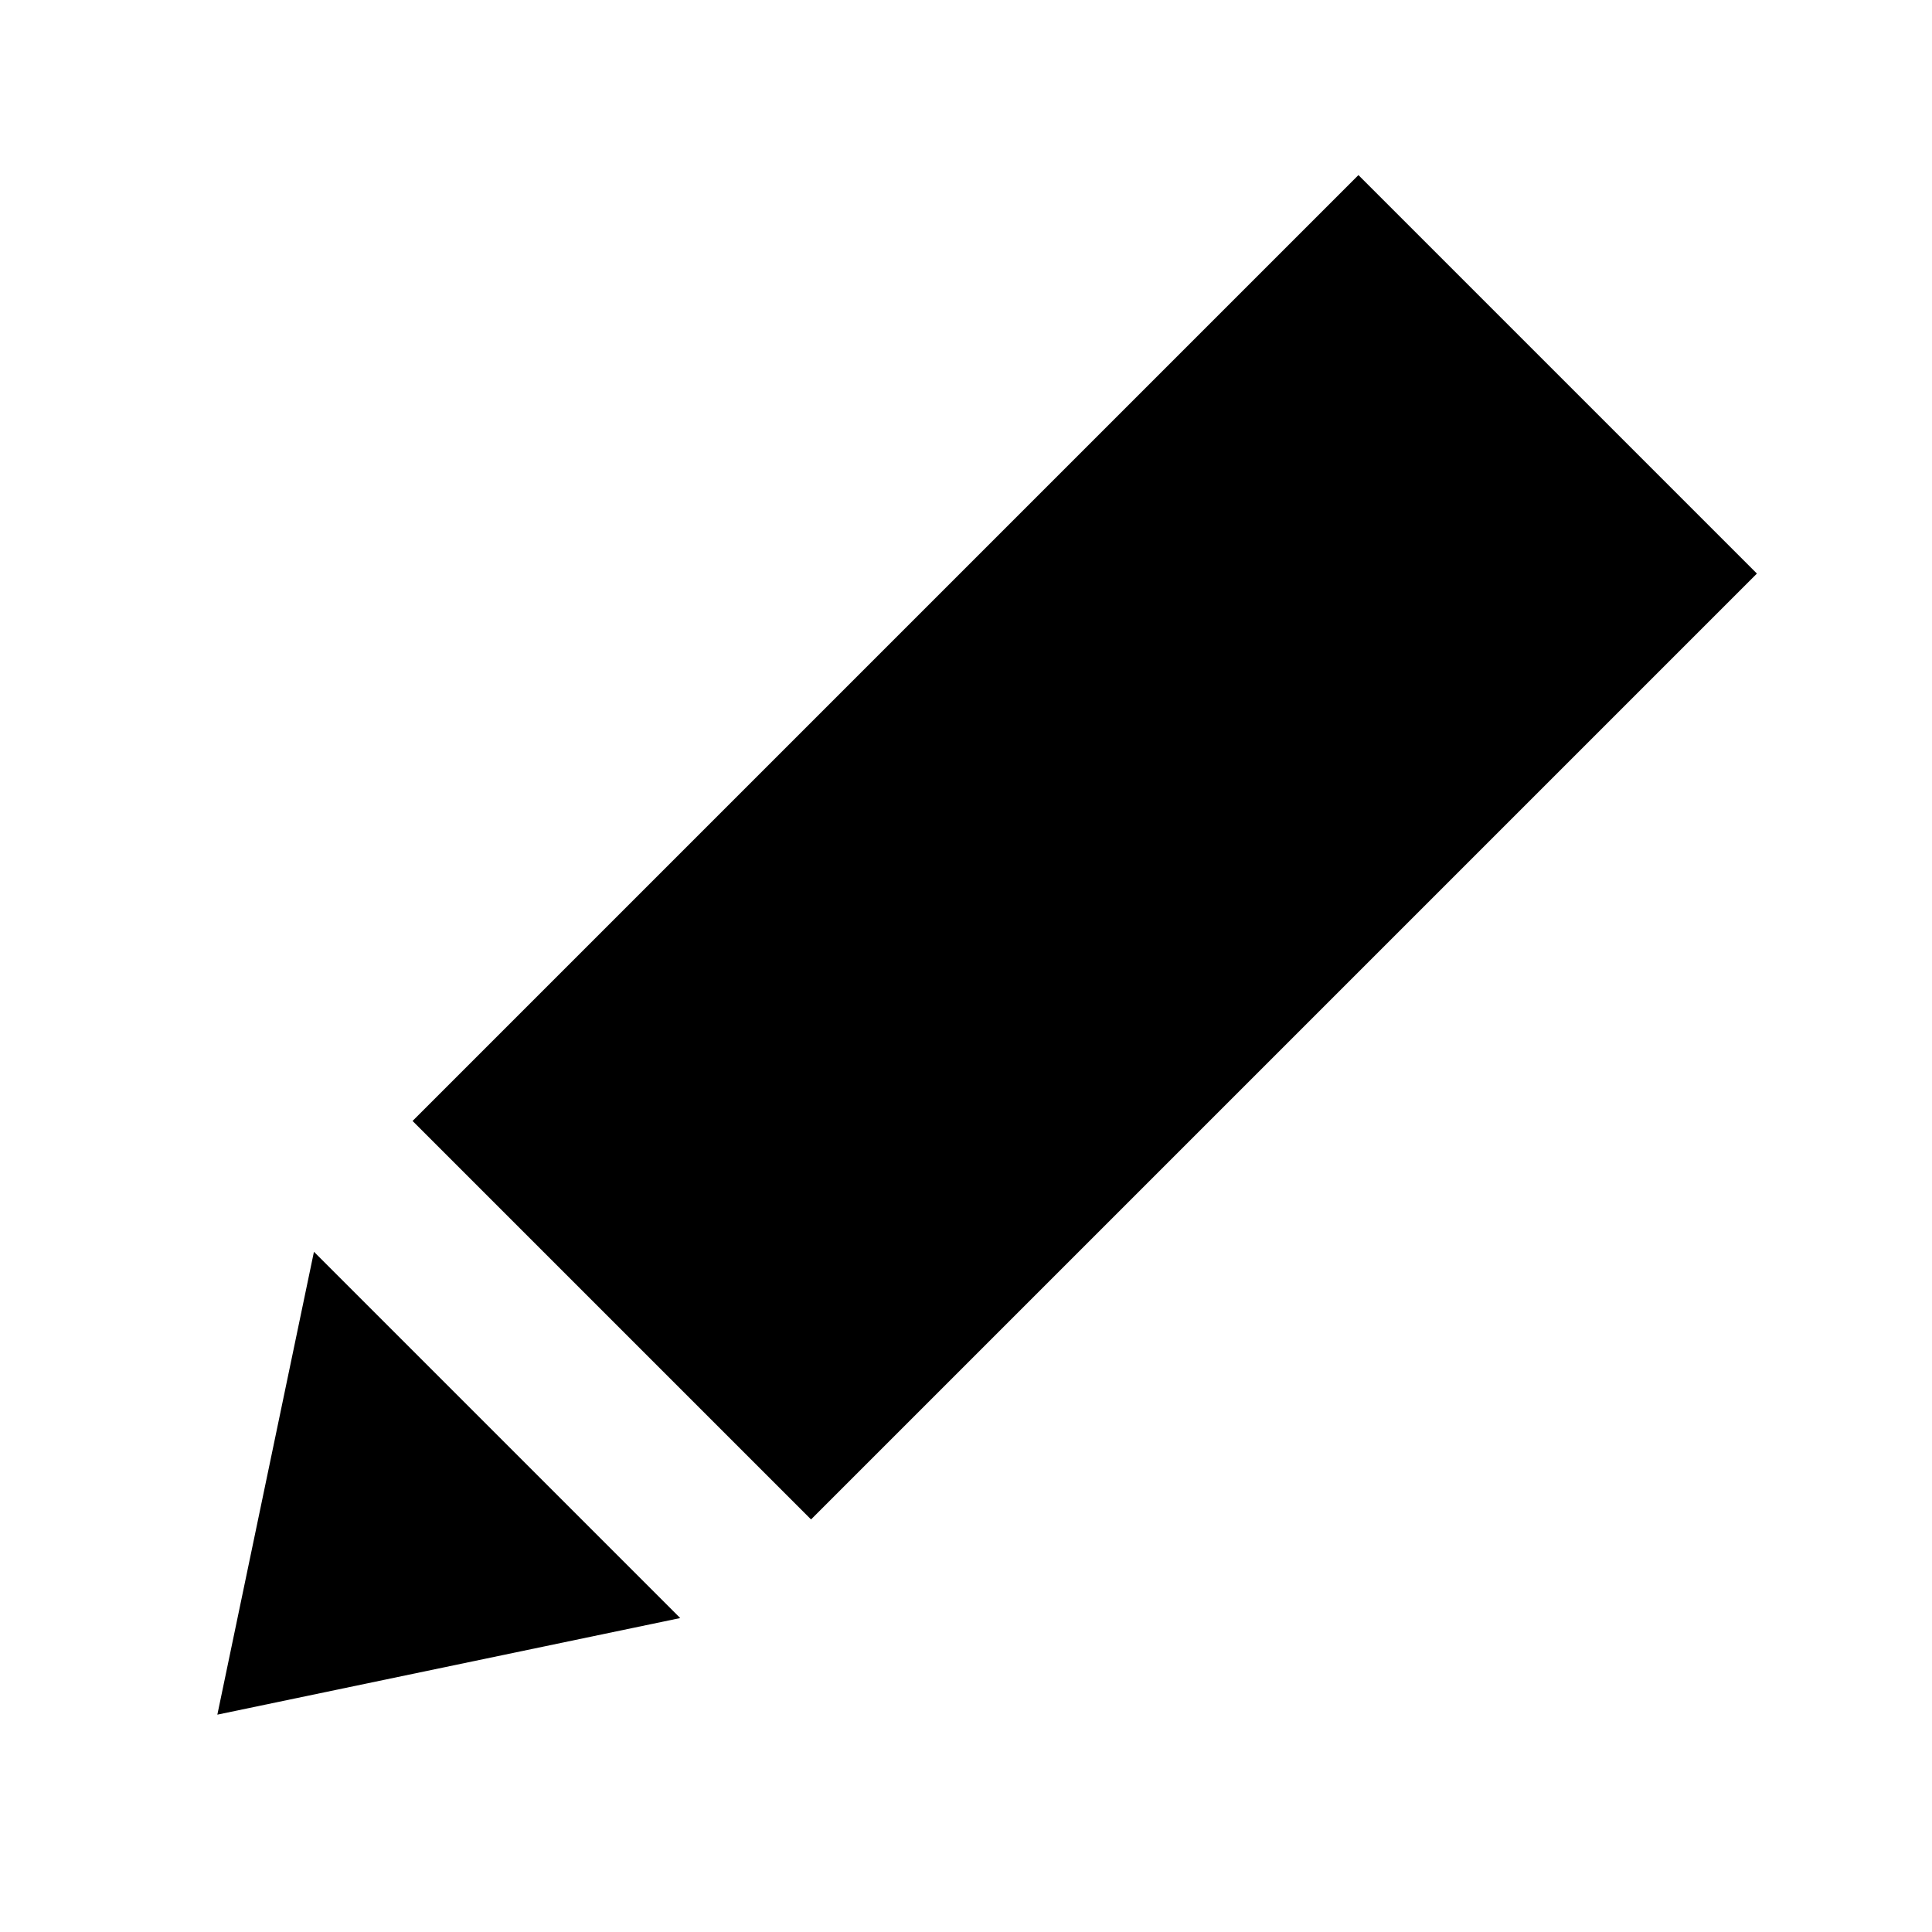
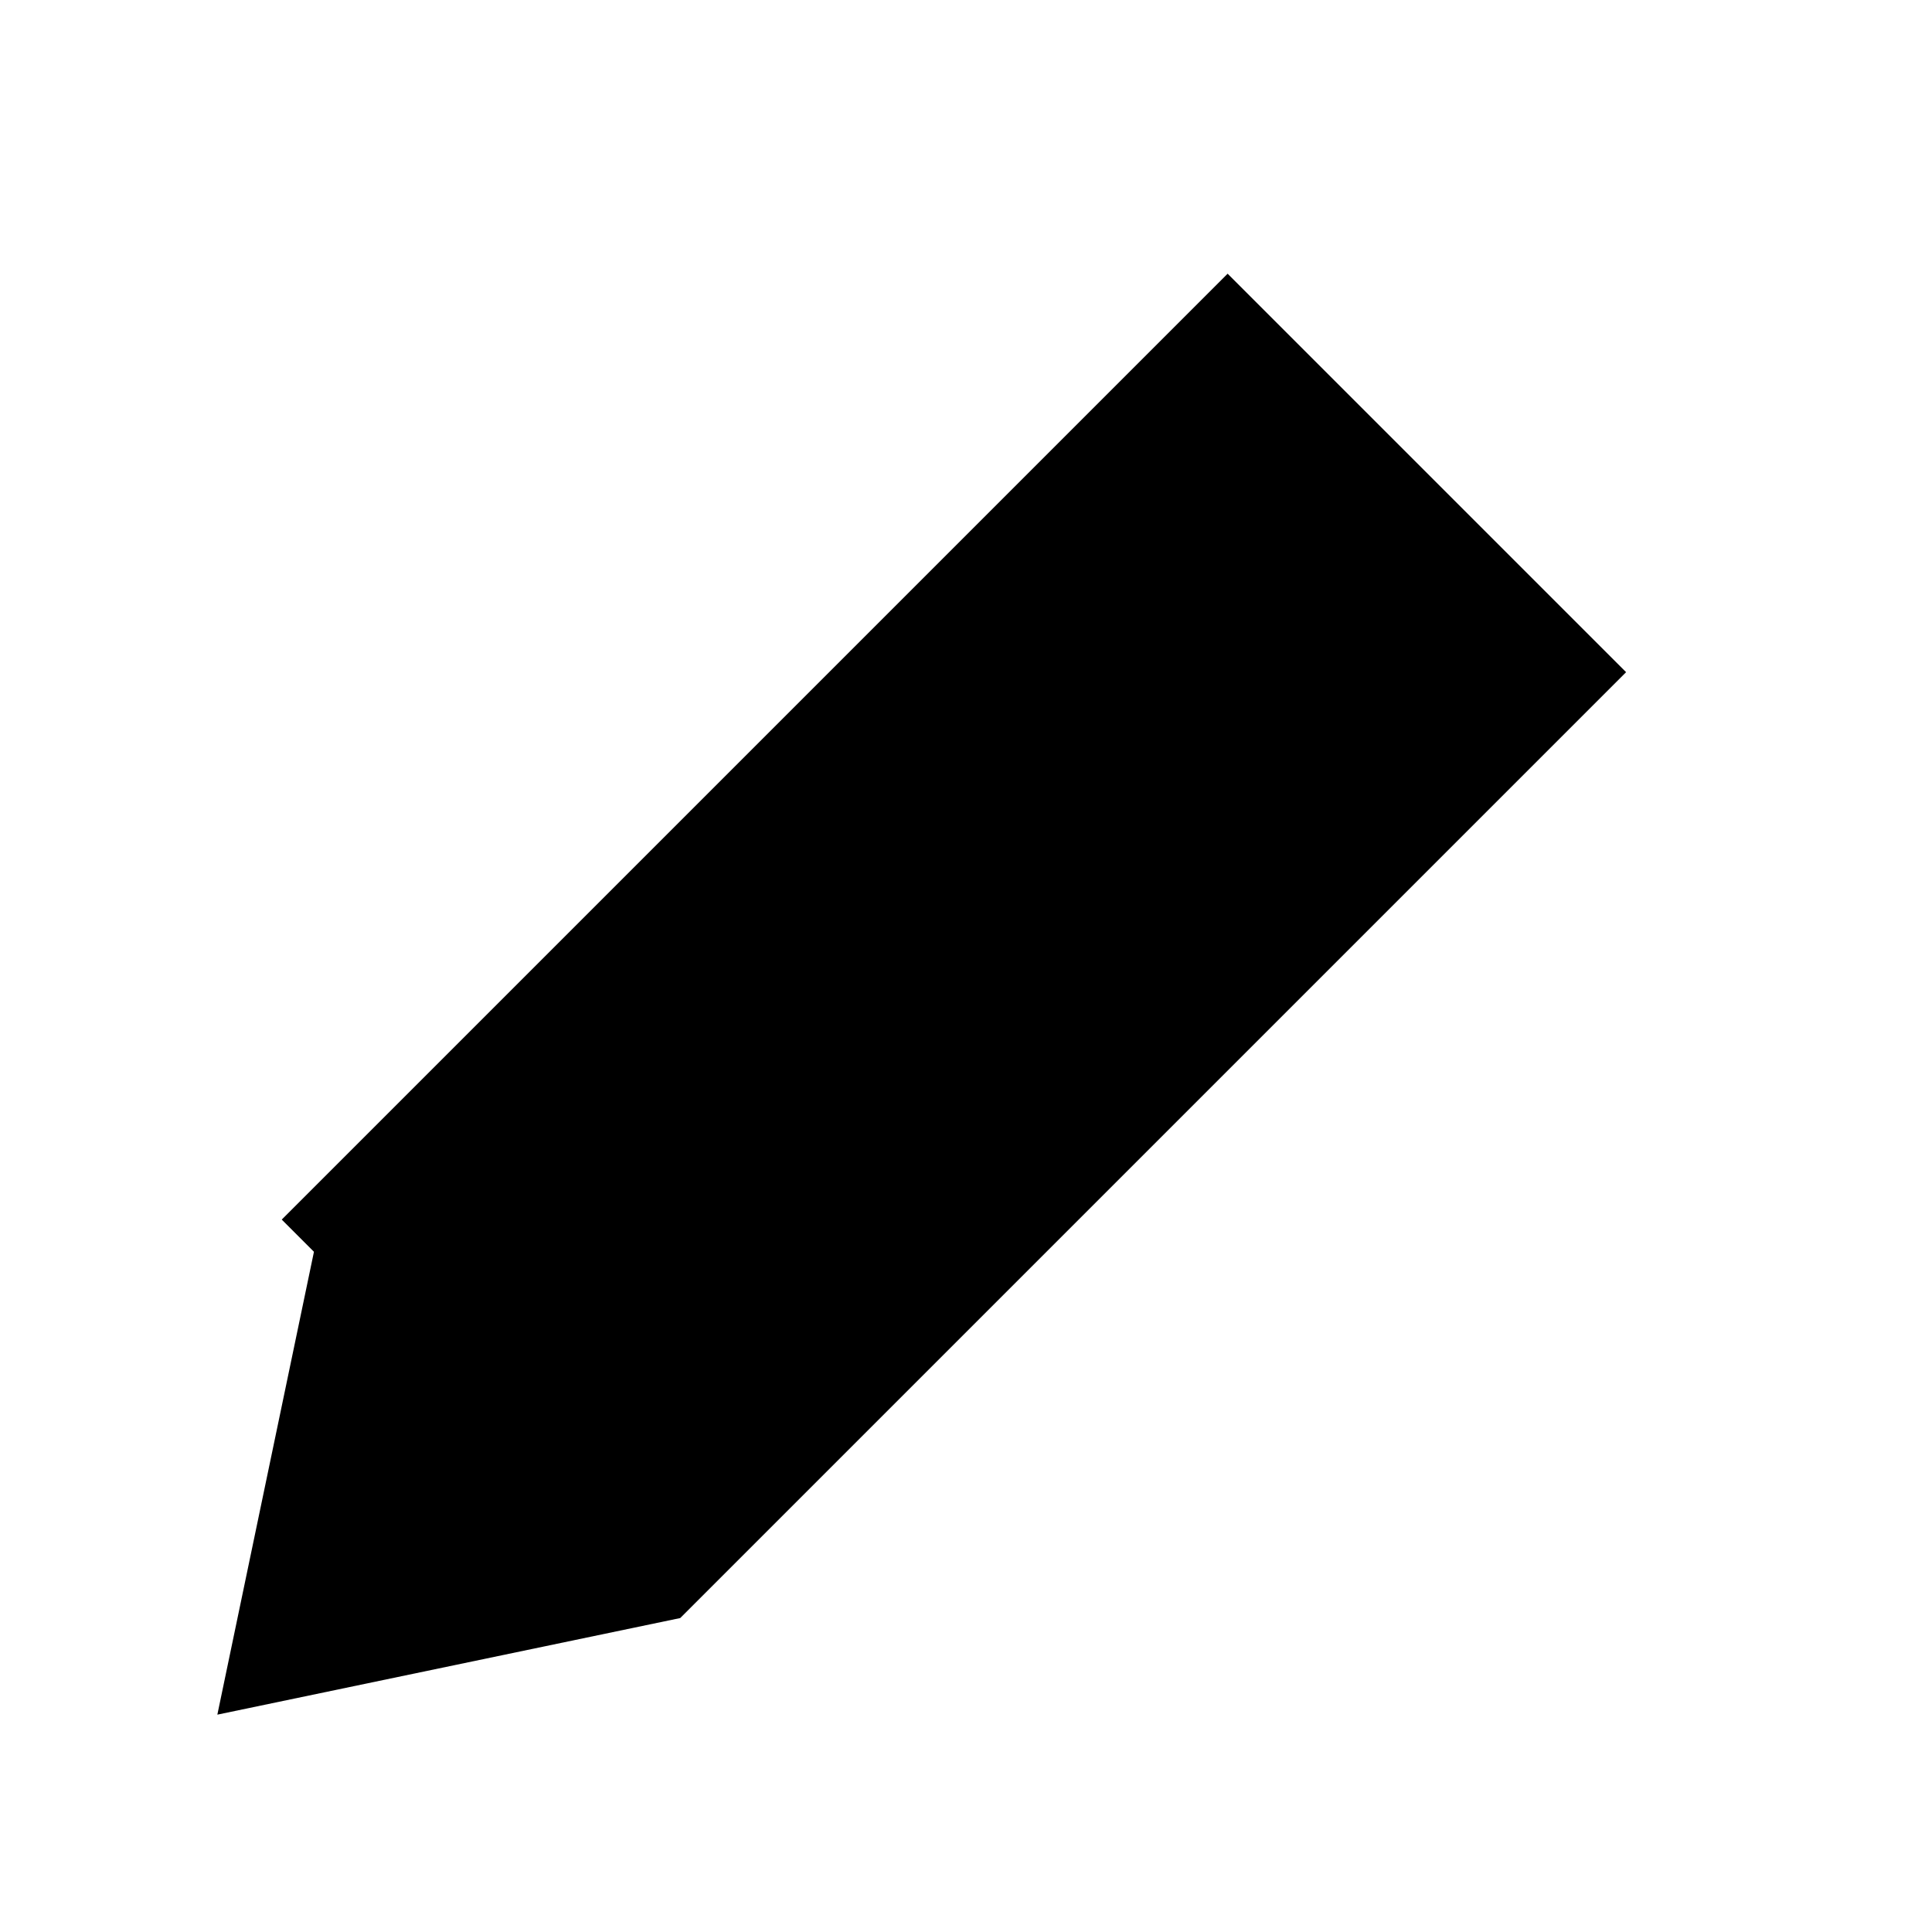
<svg xmlns="http://www.w3.org/2000/svg" width="800" height="800" viewBox="0 0 24 24">
-   <path fill="currentColor" d="M8.45 20.1L2.7 21.3l1.2-5.75zm1.625-1.225l-4.95-4.95l11.75-11.75l4.95 4.95z" />
+   <path fill="currentColor" d="M8.45 20.1L2.7 21.3l1.2-5.75zl-4.95-4.95l11.75-11.75l4.95 4.95z" />
</svg>